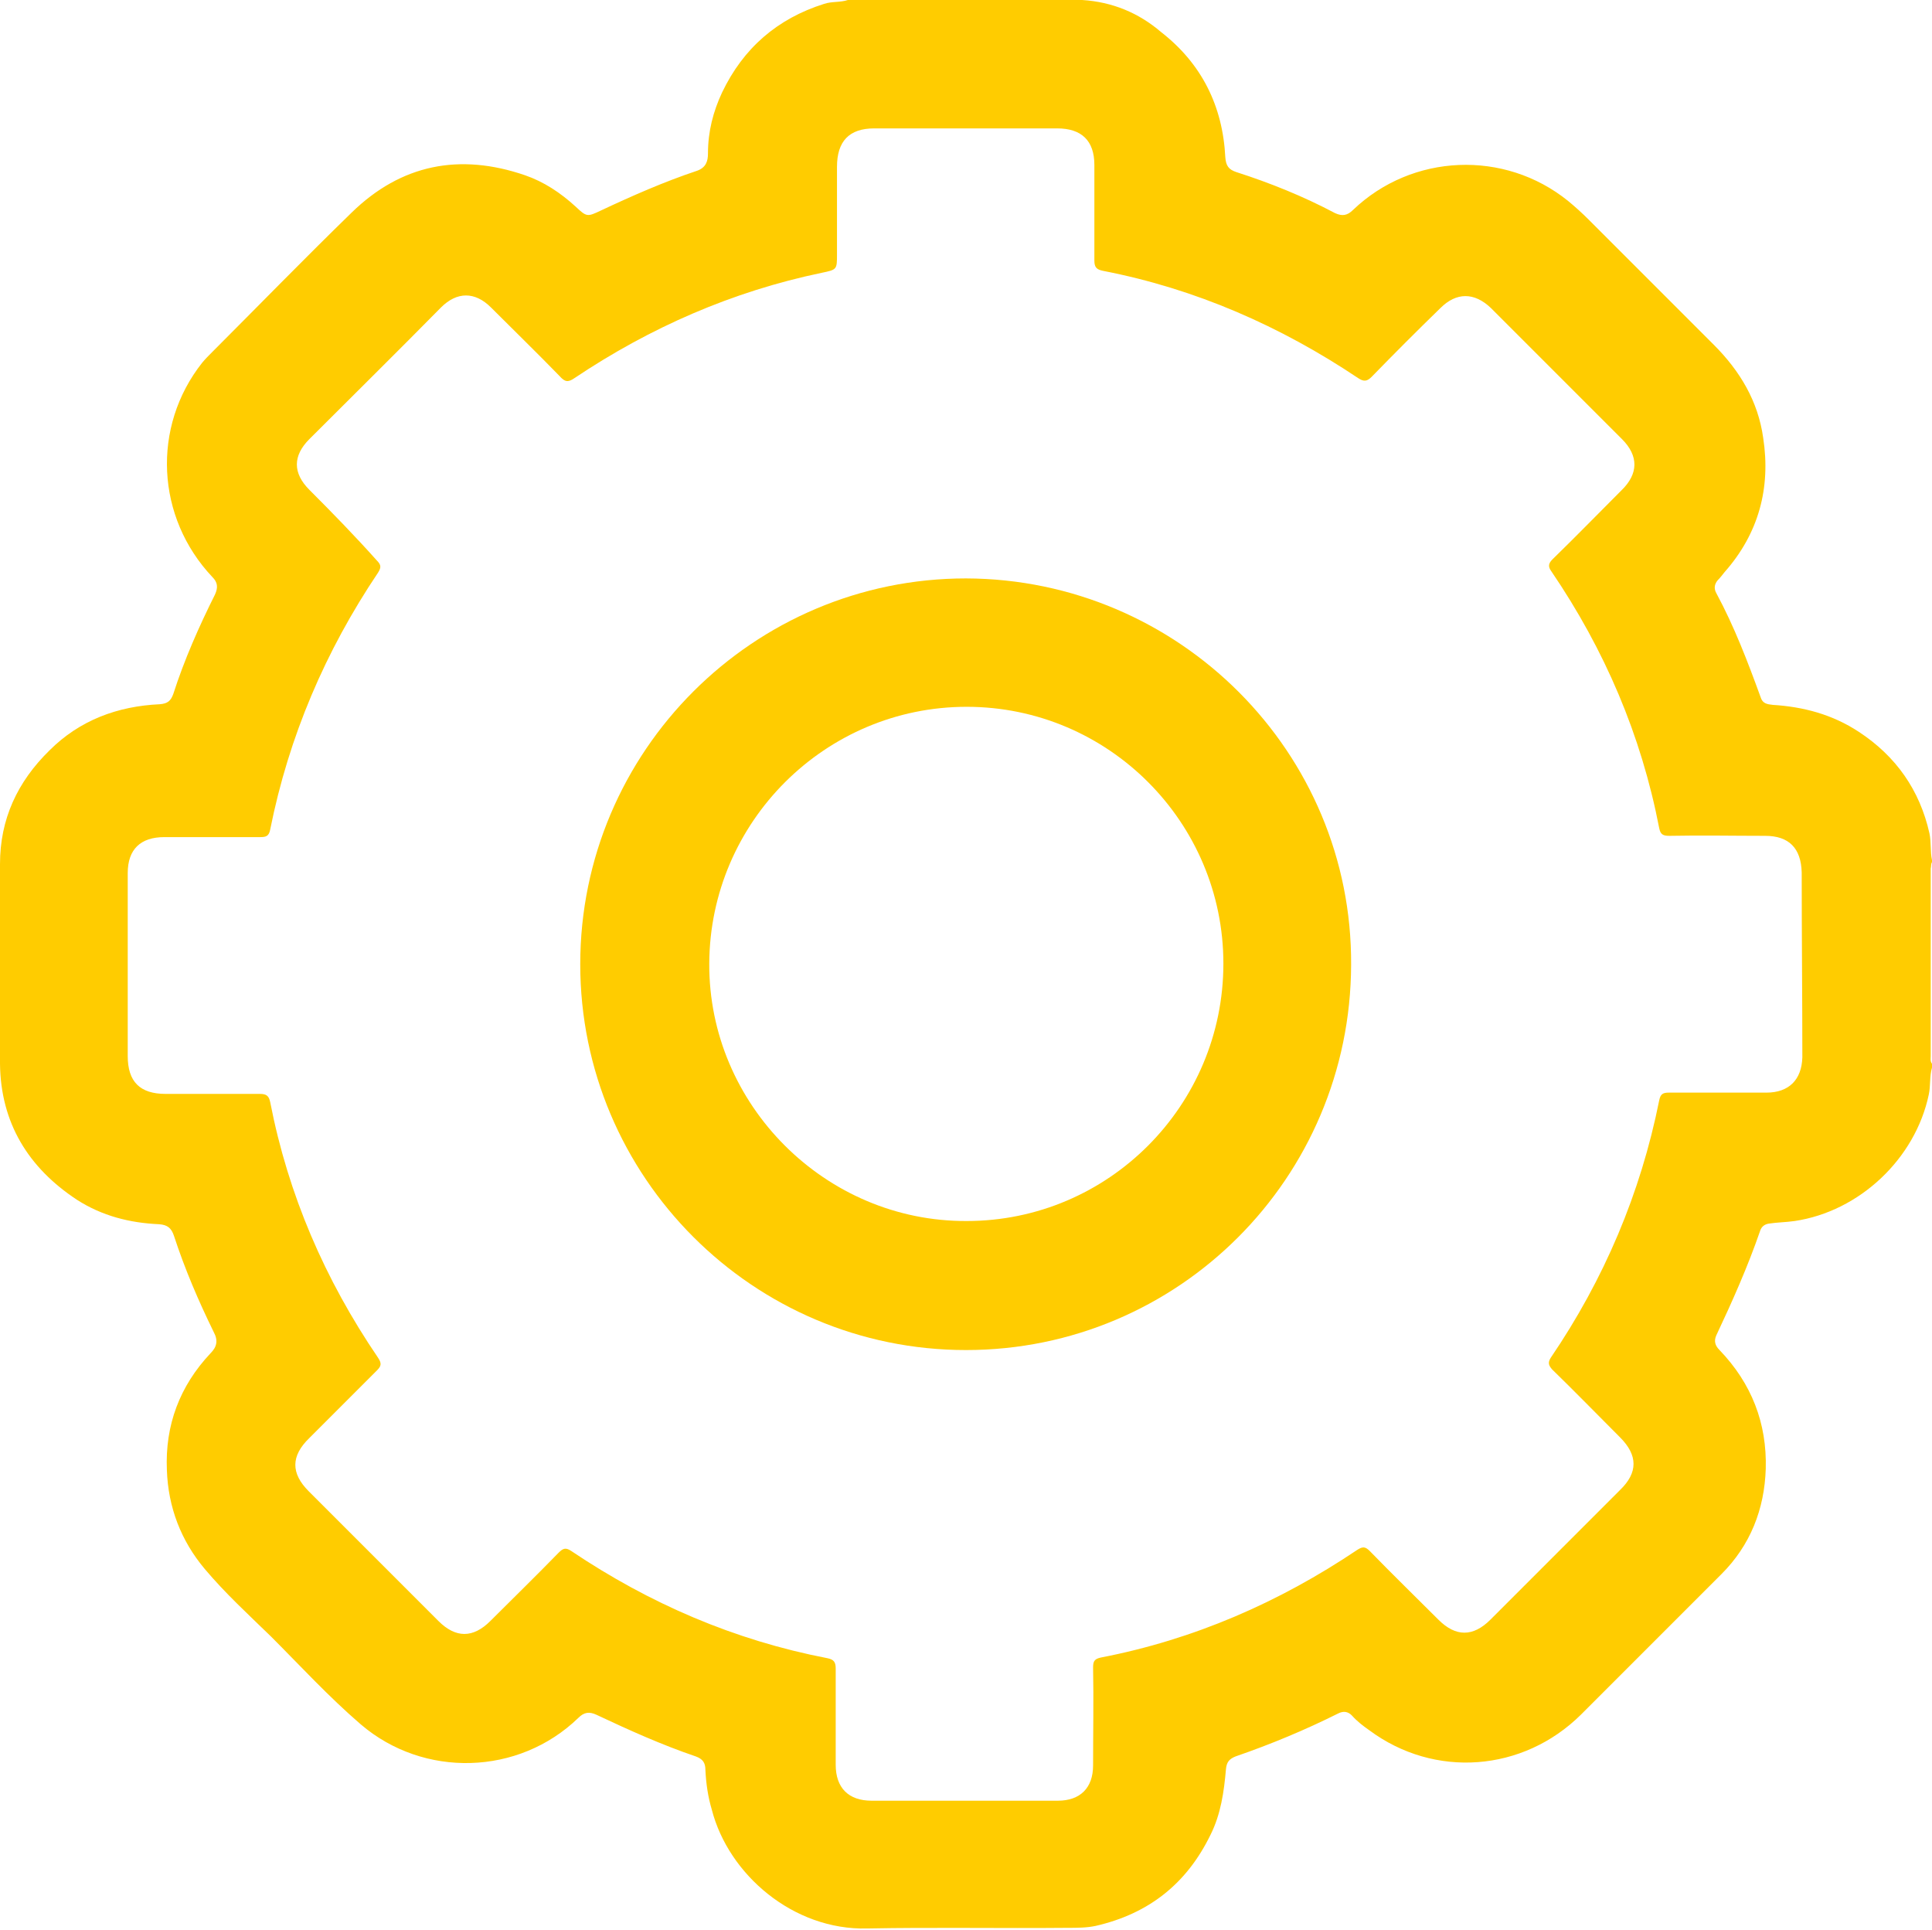
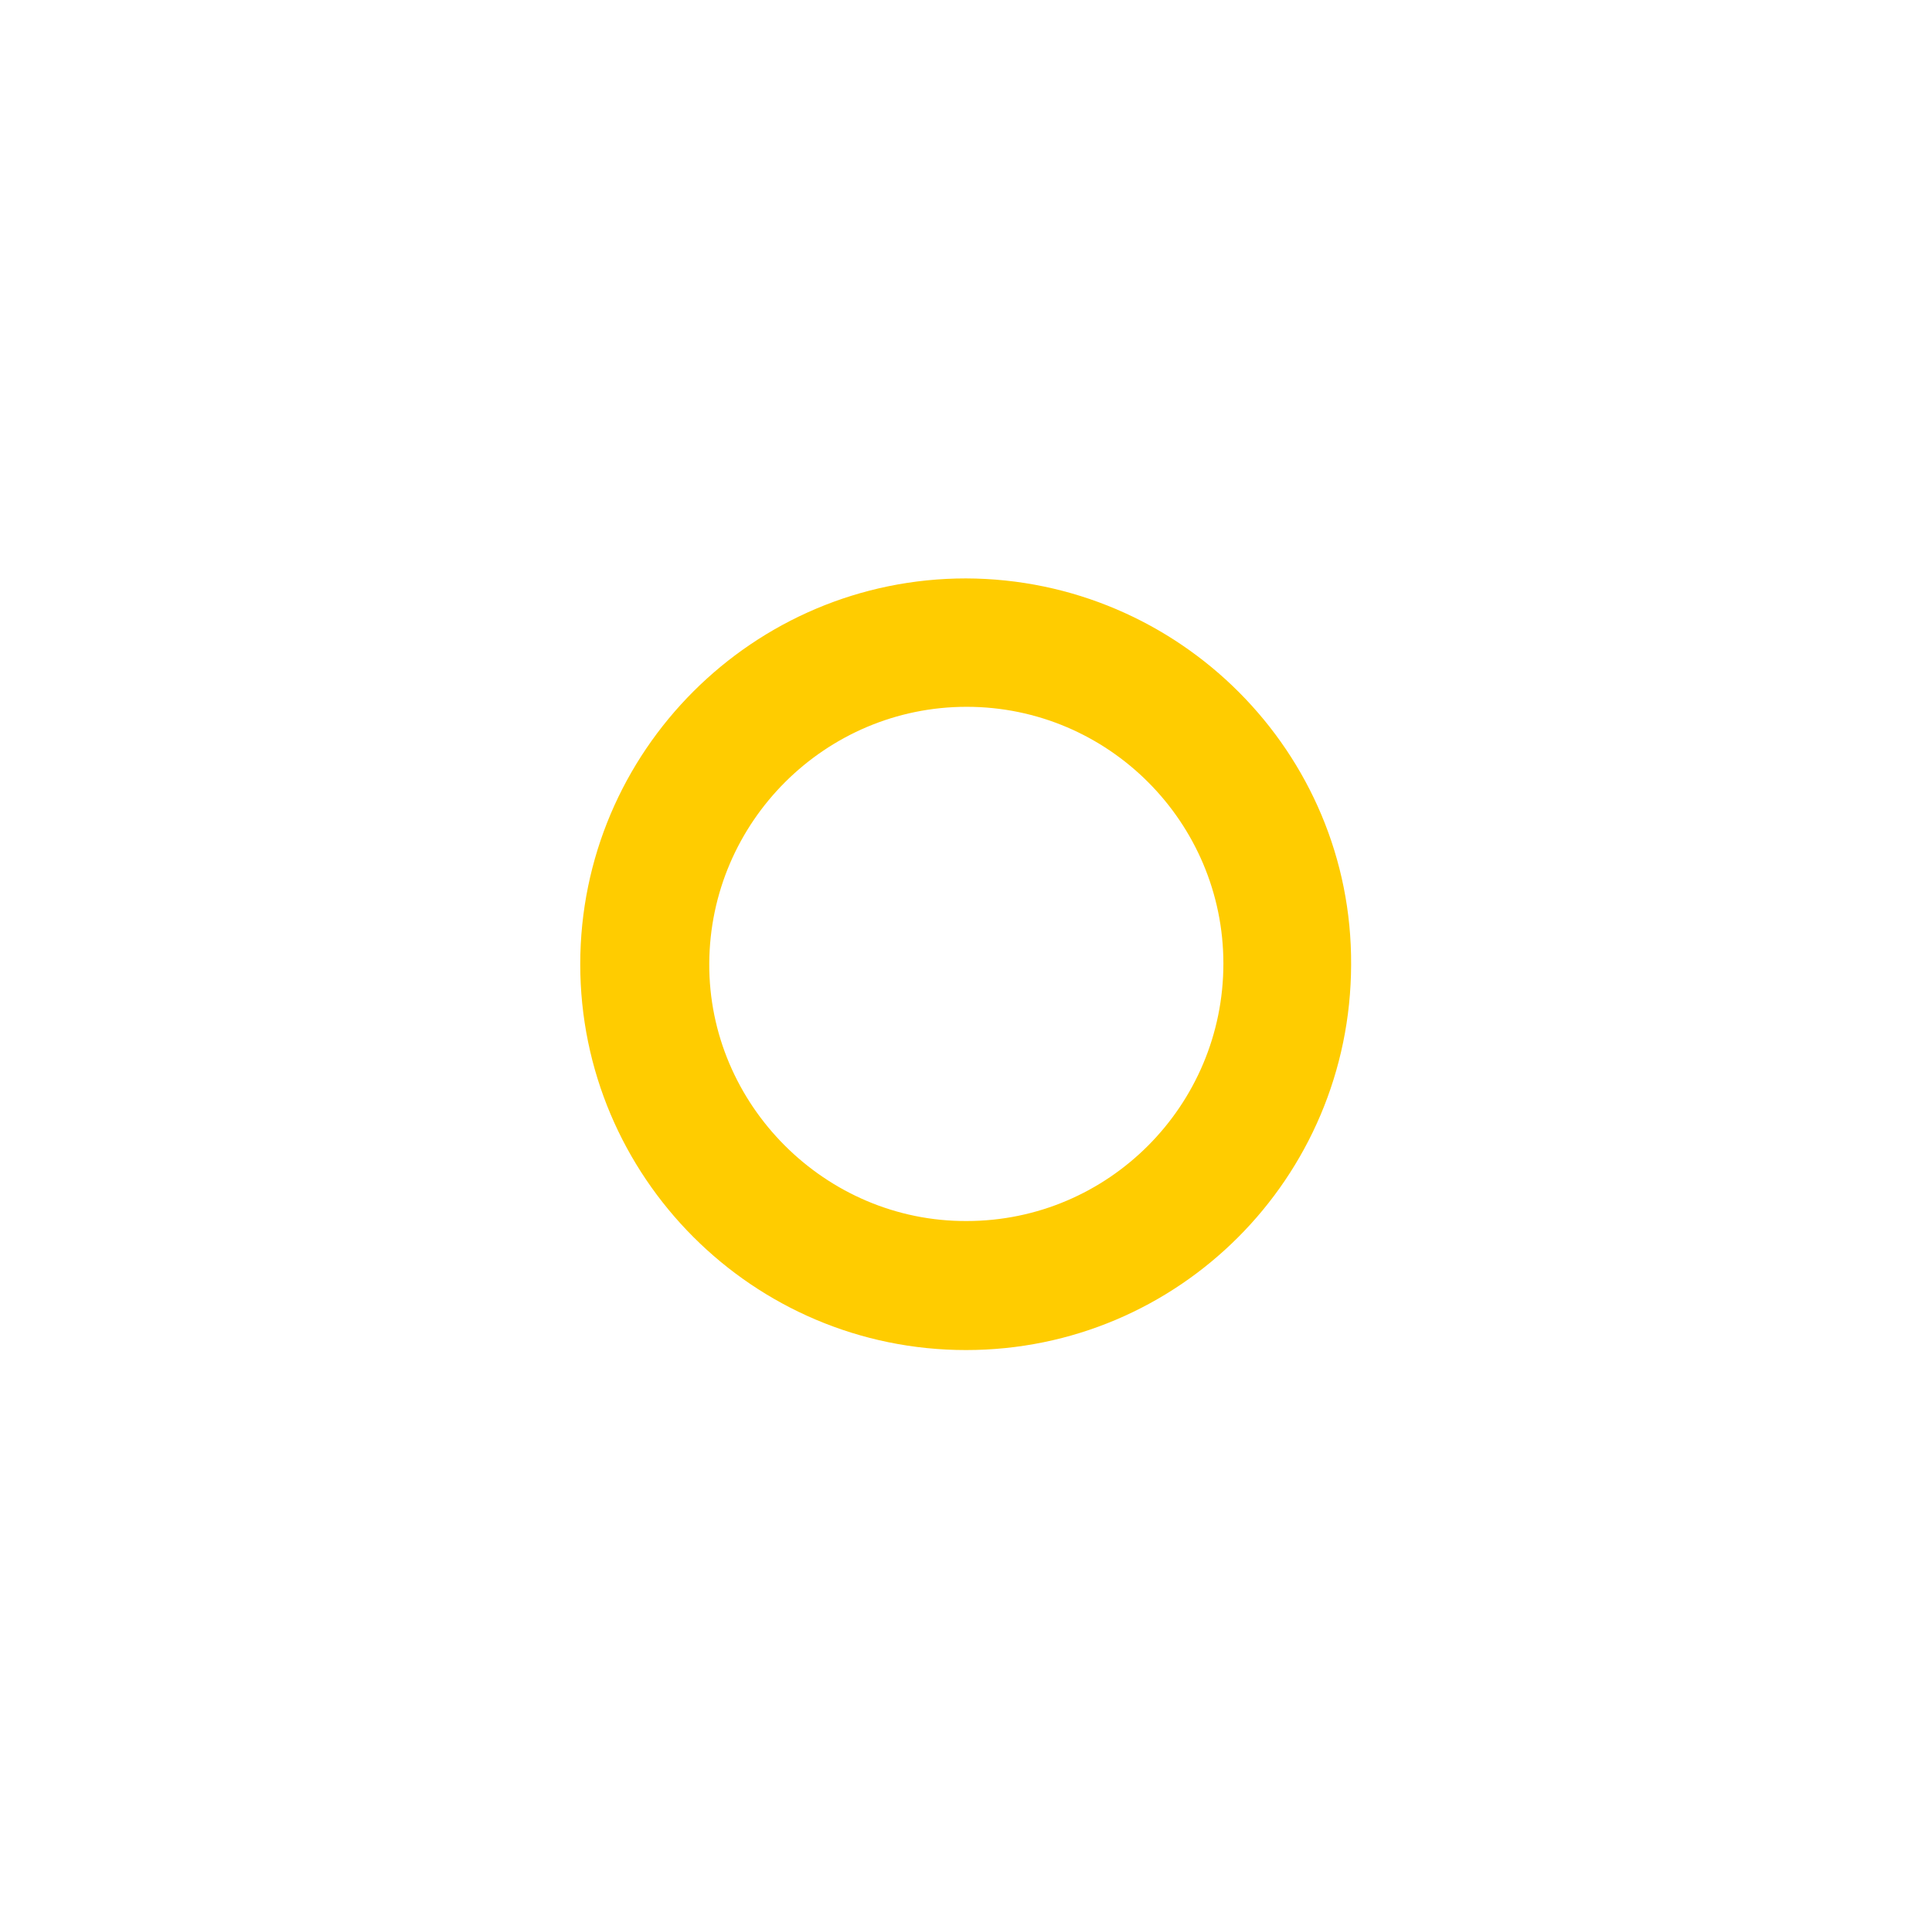
<svg xmlns="http://www.w3.org/2000/svg" version="1.1" id="Layer_1" x="0px" y="0px" viewBox="0 0 30.1 30.06" style="enable-background:new 0 0 30.1 30.06;" xml:space="preserve">
  <style type="text/css">
	.st0{opacity:0.91;fill:url(#SVGID_1_);}
	.st1{opacity:0.37;fill:url(#SVGID_00000178205996122761185320000011821147643538694025_);}
	.st2{fill:#FFFFFF;stroke:#000000;stroke-width:0.238;stroke-miterlimit:10;}
	.st3{fill:#FFCC00;}
	.st4{fill:#343434;}
	.st5{fill:#E9E9E9;}
	.st6{fill:#FAF5F0;}
	.st7{fill:#FFFFFF;stroke:#000000;stroke-width:0.25;stroke-miterlimit:10;}
	.st8{opacity:0.91;fill:#FFCC00;}
	.st9{clip-path:url(#SVGID_00000159436226048555338130000014222775345380723646_);fill:#FFCC00;}
	.st10{clip-path:url(#SVGID_00000106132690985827328660000013901505330823143836_);fill:#E9E9E9;}
	.st11{clip-path:url(#SVGID_00000001630079109875449380000016121302550283392180_);fill:#E9E9E9;}
	.st12{fill:#EFEFEF;}
	.st13{fill:#727272;}
	.st14{clip-path:url(#SVGID_00000057127219053412316750000015536530792025541507_);fill:#1D1D1B;}
	.st15{clip-path:url(#SVGID_00000096757771779904613960000000815035896137518014_);fill:#1D1D1B;}
	.st16{fill:#FFFFFF;}
	.st17{clip-path:url(#SVGID_00000080910766360955160210000001392835372092362880_);}
	.st18{fill:#EFE9E3;}
	.st19{fill:none;stroke:#FFFFFF;stroke-width:4.795;stroke-miterlimit:10;}
	.st20{clip-path:url(#SVGID_00000071551512594710444910000006804973439162250927_);fill:#1D1D1B;}
	.st21{clip-path:url(#SVGID_00000005231844483911256990000009000559863700790151_);fill:#1D1D1B;}
	.st22{fill:url(#SVGID_00000027598029167230142330000017884237205993841288_);}
	.st23{fill:url(#SVGID_00000145038191777536461640000012095944804898767280_);}
	.st24{opacity:0.63;fill:url(#XMLID_00000059272581556809470840000004189737214708001976_);}
	.st25{fill:#020101;}
	.st26{fill-rule:evenodd;clip-rule:evenodd;fill:#FAF5F0;}
	.st27{opacity:0.8;fill:#FFFFFF;}
	.st28{fill:none;}
	.st29{fill:url(#SVGID_00000171689590738512081560000009571388154434335167_);}
	.st30{clip-path:url(#SVGID_00000052782914346614888400000008649749768574048652_);}
	.st31{clip-path:url(#SVGID_00000156548292387304082820000011643622119957533617_);}
	.st32{opacity:0.91;fill:none;stroke:#FFCC00;stroke-width:0.789;stroke-miterlimit:10;}
	.st33{opacity:0.91;fill:#FFCC00;stroke:#FFCC00;stroke-width:0.789;stroke-miterlimit:10;}
	.st34{opacity:0.55;}
	.st35{fill:#FFFFFF;stroke:#000000;stroke-width:0.192;stroke-miterlimit:10;}
	.st36{fill:url(#SVGID_00000059290568324520710810000006617008788779602871_);}
	.st37{filter:url(#Adobe_OpacityMaskFilter);}
	
		.st38{clip-path:url(#SVGID_00000070117754591472292550000010292976570277285256_);fill:url(#SVGID_00000120519050410543440930000008397963068074698924_);}
	
		.st39{clip-path:url(#SVGID_00000070117754591472292550000010292976570277285256_);mask:url(#SVGID_00000036230768153372226620000015685109995920697010_);fill:url(#SVGID_00000164474670359846713440000010560494562030978976_);}
	.st40{filter:url(#Adobe_OpacityMaskFilter_00000178904301626082357220000003133061161758652321_);}
	
		.st41{clip-path:url(#SVGID_00000093162128443927866700000014975269590093938307_);fill:url(#SVGID_00000142868104932233398400000003716005024032436385_);}
	
		.st42{clip-path:url(#SVGID_00000093162128443927866700000014975269590093938307_);mask:url(#SVGID_00000091694921344940853070000018372699804153725569_);fill:url(#SVGID_00000001661544943153721610000016630116325525764761_);}
	.st43{filter:url(#Adobe_OpacityMaskFilter_00000010298487311315387990000003481126792296132781_);}
	
		.st44{clip-path:url(#SVGID_00000039844923005845305330000000688119501366667141_);fill:url(#SVGID_00000090263489675774573610000009258859146438758557_);}
	
		.st45{clip-path:url(#SVGID_00000039844923005845305330000000688119501366667141_);mask:url(#SVGID_00000041977576330582260470000010867269962707378081_);fill:url(#SVGID_00000082369083688820682370000002763998240470531763_);}
	.st46{filter:url(#Adobe_OpacityMaskFilter_00000045580847569176210020000009336170958852795823_);}
	
		.st47{clip-path:url(#SVGID_00000034087052257739958440000003911511477475583401_);fill:url(#SVGID_00000167394478576989048630000017912597354293214143_);}
	
		.st48{clip-path:url(#SVGID_00000034087052257739958440000003911511477475583401_);mask:url(#SVGID_00000109739064851150757760000010074736854917910412_);fill:url(#SVGID_00000104706313920997429180000009584037165444772740_);}
	.st49{filter:url(#Adobe_OpacityMaskFilter_00000054254023443119003820000014344199675016896143_);}
	
		.st50{clip-path:url(#SVGID_00000080179523456850978590000011457921425285525911_);fill:url(#SVGID_00000160900408348559528380000006716407007365797046_);}
	
		.st51{clip-path:url(#SVGID_00000080179523456850978590000011457921425285525911_);mask:url(#SVGID_00000039133982244560348990000013074181854529666998_);fill:url(#SVGID_00000160891369047439460890000003067551470543021233_);}
	.st52{filter:url(#Adobe_OpacityMaskFilter_00000107582298526319590130000001945056015716092834_);}
	
		.st53{clip-path:url(#SVGID_00000073708388215400175570000000147798909538402442_);fill:url(#SVGID_00000045584574950973215340000011494834999568070040_);}
	
		.st54{clip-path:url(#SVGID_00000073708388215400175570000000147798909538402442_);mask:url(#SVGID_00000134936800422663999450000011804347069887820464_);fill:url(#SVGID_00000146494724629716803310000013681143246053926049_);}
	.st55{filter:url(#Adobe_OpacityMaskFilter_00000179632725339908480420000017042884433152512160_);}
	
		.st56{clip-path:url(#SVGID_00000166667417424607985050000014848247271801841542_);fill:url(#SVGID_00000086675231468082100010000005440631114797948858_);}
	
		.st57{clip-path:url(#SVGID_00000166667417424607985050000014848247271801841542_);mask:url(#SVGID_00000123425059602546044350000007000173856573519744_);fill:url(#SVGID_00000068669027509224070530000013662084264683812006_);}
	.st58{filter:url(#Adobe_OpacityMaskFilter_00000178167617574006303990000010652032890512315283_);}
	
		.st59{clip-path:url(#SVGID_00000043446543590331995790000013711772559882262710_);fill:url(#SVGID_00000168800367239115885020000016084164349620000672_);}
	
		.st60{clip-path:url(#SVGID_00000043446543590331995790000013711772559882262710_);mask:url(#SVGID_00000113344455910566392610000006926322491439948945_);fill:url(#SVGID_00000026854296997266345490000013384111906328705939_);}
	.st61{filter:url(#Adobe_OpacityMaskFilter_00000140704152580070684400000018093613531964819087_);}
	
		.st62{clip-path:url(#SVGID_00000001644744519199690320000010176106304503052929_);fill:url(#SVGID_00000011743135470184508020000004416152674904700602_);}
	
		.st63{clip-path:url(#SVGID_00000001644744519199690320000010176106304503052929_);mask:url(#SVGID_00000026879778823393340890000008307372636890983050_);fill:url(#SVGID_00000129903075815663071690000010880737532961395119_);}
	.st64{filter:url(#Adobe_OpacityMaskFilter_00000165202976430251524300000008444811440691963067_);}
	
		.st65{clip-path:url(#SVGID_00000125565824949553447780000016203954920072845471_);fill:url(#SVGID_00000145023996353154783010000005443877666757910145_);}
	
		.st66{clip-path:url(#SVGID_00000125565824949553447780000016203954920072845471_);mask:url(#SVGID_00000132770692555939796780000015183417902556437396_);fill:url(#SVGID_00000131327199988006987160000000572340117952605829_);}
	.st67{filter:url(#Adobe_OpacityMaskFilter_00000057841238020731537850000017484276979120134533_);}
	
		.st68{clip-path:url(#SVGID_00000153666829321120379780000017891149019461532853_);fill:url(#SVGID_00000034057731847144601550000008832111633103677112_);}
	
		.st69{clip-path:url(#SVGID_00000153666829321120379780000017891149019461532853_);mask:url(#SVGID_00000076603341535938379240000008488996251560104606_);fill:url(#SVGID_00000127744235306934068290000004472952849146060690_);}
	.st70{filter:url(#Adobe_OpacityMaskFilter_00000102517751505064647970000012465673103665456257_);}
	
		.st71{clip-path:url(#SVGID_00000053540585016145877230000009902860940070134948_);fill:url(#SVGID_00000107553332628349571490000011100015732649157547_);}
	
		.st72{clip-path:url(#SVGID_00000053540585016145877230000009902860940070134948_);mask:url(#SVGID_00000082342393918164461690000007662219275945410469_);fill:url(#SVGID_00000082350205844678686430000008094174629081331331_);}
	.st73{filter:url(#Adobe_OpacityMaskFilter_00000160154069122016459740000000357983110703391422_);}
	
		.st74{clip-path:url(#SVGID_00000172402437467309106340000012418711842301630638_);fill:url(#SVGID_00000103969031265200448150000003548829277711328936_);}
	
		.st75{clip-path:url(#SVGID_00000172402437467309106340000012418711842301630638_);mask:url(#SVGID_00000110442435171391847530000009346428212584381060_);fill:url(#SVGID_00000173839001642839929230000001581890594486099622_);}
	.st76{clip-path:url(#SVGID_00000072963512421015230910000014393498409590082207_);fill:#343434;}
	.st77{clip-path:url(#SVGID_00000176724926123097624760000000223901255187872928_);}
	
		.st78{clip-path:url(#SVGID_00000003813260864411148960000004130143993547680398_);fill:url(#SVGID_00000071525506505484739610000003740629238125727421_);}
	.st79{clip-path:url(#SVGID_00000064333287416100435060000004881311896899160453_);}
	.st80{filter:url(#Adobe_OpacityMaskFilter_00000000202645322974077820000011231341443752125117_);}
	
		.st81{clip-path:url(#SVGID_00000131362699796711933700000005698766566579698621_);fill:url(#SVGID_00000149368774136759797450000010578083509122549155_);}
	
		.st82{clip-path:url(#SVGID_00000131362699796711933700000005698766566579698621_);mask:url(#SVGID_00000141449021029878281880000009108311933881367177_);fill:url(#SVGID_00000008145922477796649690000009320220359875269797_);}
	.st83{clip-path:url(#SVGID_00000040565760510141383540000017461086575090435738_);}
	.st84{filter:url(#Adobe_OpacityMaskFilter_00000178168179799630097990000006927615442626916272_);}
	
		.st85{clip-path:url(#SVGID_00000145766731457505064760000012194468256688396199_);fill:url(#SVGID_00000039121701862060521290000006728206666263739265_);}
	
		.st86{clip-path:url(#SVGID_00000145766731457505064760000012194468256688396199_);mask:url(#SVGID_00000021806090254393016200000012190632252059356591_);fill:url(#SVGID_00000129914727612540441330000008100195505653856898_);}
	.st87{clip-path:url(#SVGID_00000017495325143484134540000009704133320573802643_);}
	.st88{filter:url(#Adobe_OpacityMaskFilter_00000163761974411416527020000016369822528131499454_);}
	
		.st89{clip-path:url(#SVGID_00000075872429580553815690000016453671001311953566_);fill:url(#SVGID_00000042694769595578794420000006408741861505521300_);}
	
		.st90{clip-path:url(#SVGID_00000075872429580553815690000016453671001311953566_);mask:url(#SVGID_00000008124725634577711480000000512430537228739744_);fill:url(#SVGID_00000147220175429872484340000006636920552302804902_);}
	.st91{clip-path:url(#SVGID_00000145777748167381758900000014926187013352758145_);}
	.st92{filter:url(#Adobe_OpacityMaskFilter_00000052099976522143812770000015482645344146567298_);}
	
		.st93{clip-path:url(#SVGID_00000065062260246465535310000018088443766929263781_);fill:url(#SVGID_00000057110969953148323980000015798699528156523396_);}
	
		.st94{clip-path:url(#SVGID_00000065062260246465535310000018088443766929263781_);mask:url(#SVGID_00000100361456362566534300000002727712012208087228_);fill:url(#SVGID_00000039837173456151837110000000431968221812630940_);}
	.st95{clip-path:url(#SVGID_00000096738804422821656870000012548637491900388268_);}
	.st96{filter:url(#Adobe_OpacityMaskFilter_00000101083421959129376580000010218840222119899783_);}
	
		.st97{clip-path:url(#SVGID_00000153705041943100478770000014653269579303931280_);fill:url(#SVGID_00000138546884560162685350000009353837571233971096_);}
	
		.st98{clip-path:url(#SVGID_00000153705041943100478770000014653269579303931280_);mask:url(#SVGID_00000127758911722336496630000010930511738460522631_);fill:url(#SVGID_00000016756213318608447820000007236880482966817421_);}
	.st99{clip-path:url(#SVGID_00000016761526094413667370000000199907839161697465_);}
	.st100{filter:url(#Adobe_OpacityMaskFilter_00000124130024943171501380000012839127960529600896_);}
	
		.st101{clip-path:url(#SVGID_00000013176233491355892490000012831236640310239131_);fill:url(#SVGID_00000012465506430598433190000017571256499645089209_);}
	
		.st102{clip-path:url(#SVGID_00000013176233491355892490000012831236640310239131_);mask:url(#SVGID_00000082365494708866974840000013212858949603130014_);fill:url(#SVGID_00000047048124547425901660000015270652872705294744_);}
	.st103{filter:url(#Adobe_OpacityMaskFilter_00000106125352117098511300000009837203312025523109_);}
	
		.st104{clip-path:url(#SVGID_00000026159663077390628130000000502365614179587456_);fill:url(#SVGID_00000006706983382302612440000016354336403548368264_);}
	
		.st105{clip-path:url(#SVGID_00000026159663077390628130000000502365614179587456_);mask:url(#SVGID_00000157276543709152552030000002408639810211223194_);fill:url(#SVGID_00000112630690491417048820000008159255585708737968_);}
	.st106{filter:url(#Adobe_OpacityMaskFilter_00000069356149952303422770000006326537721388456070_);}
	
		.st107{clip-path:url(#SVGID_00000169524373197778798060000003138479750009952649_);fill:url(#SVGID_00000177449015864973627670000014846225740777510307_);}
	
		.st108{clip-path:url(#SVGID_00000169524373197778798060000003138479750009952649_);mask:url(#SVGID_00000105402386012564571940000013382292930844815788_);fill:url(#SVGID_00000019664485304394711040000003904858393611649721_);}
	.st109{filter:url(#Adobe_OpacityMaskFilter_00000141429491471414363580000015789509316201121958_);}
	
		.st110{clip-path:url(#SVGID_00000132794242373184438320000003634710863566729880_);fill:url(#SVGID_00000053533583547000369060000004107912182765399433_);}
	
		.st111{clip-path:url(#SVGID_00000132794242373184438320000003634710863566729880_);mask:url(#SVGID_00000014625220067180774480000012056771099585853832_);fill:url(#SVGID_00000033356955105066927620000018224996849866358956_);}
	.st112{filter:url(#Adobe_OpacityMaskFilter_00000029044197654187806740000014294945340020113077_);}
	
		.st113{clip-path:url(#SVGID_00000168796749028786307400000007783653473775803777_);fill:url(#SVGID_00000013904735398045342690000010972598731814236329_);}
	
		.st114{clip-path:url(#SVGID_00000168796749028786307400000007783653473775803777_);mask:url(#SVGID_00000096781017018217840080000012600886073103625899_);fill:url(#SVGID_00000163763277702135243190000007986564935788660668_);}
	.st115{filter:url(#Adobe_OpacityMaskFilter_00000170239951283722812130000010541304044349441715_);}
	
		.st116{clip-path:url(#SVGID_00000057847516493269109890000011209628429358259869_);fill:url(#SVGID_00000110434741823336596690000008301946375333526161_);}
	
		.st117{clip-path:url(#SVGID_00000057847516493269109890000011209628429358259869_);mask:url(#SVGID_00000078762218352493611200000011127390804526817201_);fill:url(#SVGID_00000007388496191629193070000012531239534671143593_);}
	.st118{filter:url(#Adobe_OpacityMaskFilter_00000120549352494615116350000016341125424679304378_);}
	
		.st119{clip-path:url(#SVGID_00000120546521620051605300000017765769943491027083_);fill:url(#SVGID_00000124140561794921981080000001995843106330355090_);}
	
		.st120{clip-path:url(#SVGID_00000120546521620051605300000017765769943491027083_);mask:url(#SVGID_00000165948958423704973690000014112216722866816188_);fill:url(#SVGID_00000157996039022537317230000000139649809103538052_);}
	.st121{filter:url(#Adobe_OpacityMaskFilter_00000178926673755844991620000007958185177968234936_);}
	
		.st122{clip-path:url(#SVGID_00000131361995657747189840000014292210666400163241_);fill:url(#SVGID_00000044170965402889690690000003078098203689453979_);}
	
		.st123{clip-path:url(#SVGID_00000131361995657747189840000014292210666400163241_);mask:url(#SVGID_00000159459802420352108510000013187138478455846077_);fill:url(#SVGID_00000126309417605374963300000011395164328201947056_);}
	.st124{clip-path:url(#SVGID_00000079454185087463251310000009491524820488614808_);}
	.st125{filter:url(#Adobe_OpacityMaskFilter_00000024702792509084987360000007311354213737863100_);}
	
		.st126{clip-path:url(#SVGID_00000081624505781565265530000012710205800158696849_);fill:url(#SVGID_00000000215640598583725250000015636315651877026984_);}
	
		.st127{clip-path:url(#SVGID_00000081624505781565265530000012710205800158696849_);mask:url(#SVGID_00000108989548845004592250000008087210384104032128_);fill:url(#SVGID_00000062158978408577171520000005199000077941603476_);}
	.st128{clip-path:url(#SVGID_00000108276931408677624060000016385663540673130428_);}
	.st129{filter:url(#Adobe_OpacityMaskFilter_00000122696251806638900860000007794812683704537271_);}
	
		.st130{clip-path:url(#SVGID_00000001631466155261280390000017012003131443137458_);fill:url(#SVGID_00000178172270232987386700000003534619606772161941_);}
	
		.st131{clip-path:url(#SVGID_00000001631466155261280390000017012003131443137458_);mask:url(#SVGID_00000063615281809328170420000016367717749883693243_);fill:url(#SVGID_00000079453276091408352560000002375770462550615729_);}
	.st132{clip-path:url(#SVGID_00000173145995029873729500000012357853574280421035_);}
	.st133{filter:url(#Adobe_OpacityMaskFilter_00000152255545748560880300000005240255342606705806_);}
	
		.st134{clip-path:url(#SVGID_00000056390967380122523400000000749764617989305991_);fill:url(#SVGID_00000030459250128966567680000001565182090304594874_);}
	
		.st135{clip-path:url(#SVGID_00000056390967380122523400000000749764617989305991_);mask:url(#SVGID_00000141442266560557516650000004844746360064890506_);fill:url(#SVGID_00000083086158950840985680000014149733905707866791_);}
	.st136{clip-path:url(#SVGID_00000049189592603314841880000015658315545400327596_);}
	
		.st137{clip-path:url(#SVGID_00000178198542789107964430000010491454142982262151_);fill:url(#SVGID_00000106862080009626629620000007614770459250835130_);}
	.st138{clip-path:url(#SVGID_00000051382766100579220280000009641142285989599374_);}
	
		.st139{clip-path:url(#SVGID_00000168112211363000122960000004908476873387810743_);fill:url(#SVGID_00000114035059792780959290000016950950825257072572_);}
	.st140{clip-path:url(#SVGID_00000137839963536637182950000016213720892341741457_);}
	
		.st141{clip-path:url(#SVGID_00000049904239316286942210000002351989615656398756_);fill:url(#SVGID_00000073715912466898832750000013454857796293493175_);}
	.st142{clip-path:url(#SVGID_00000138560236685533851460000006204583281027843228_);fill:#343434;}
	.st143{fill:url(#SVGID_00000182486503901291057050000010865255641793047214_);}
	.st144{fill:#F5F1EC;}
	.st145{fill:url(#SVGID_00000132056490272292207740000008962215828755718057_);}
	.st146{fill:#FEFEFE;}
	.st147{fill:#FDFDFD;}
	.st148{fill:url(#SVGID_00000088121930341234464290000013373602097531422628_);}
	.st149{opacity:0.76;}
	.st150{opacity:0.63;fill:url(#XMLID_00000039091257879787024480000011983644247317891747_);}
	.st151{fill:url(#SVGID_00000064316318629917294090000007047278945656565401_);}
	.st152{clip-path:url(#SVGID_00000069362854945831996640000008085559194947052976_);fill:#1D1D1B;}
	.st153{clip-path:url(#SVGID_00000047751554226957046150000008748021248188297123_);fill:#1D1D1B;}
	.st154{fill:#F1ECE7;}
	.st155{clip-path:url(#SVGID_00000120533575843586953080000015033681501690499728_);fill:#E9E9E9;}
	.st156{fill:#F2EEE8;stroke:#BCBCBC;stroke-width:0.5;stroke-miterlimit:10;}
	.st157{fill:none;stroke:#FFCC00;stroke-width:0.924;stroke-miterlimit:10;}
	.st158{fill:url(#SVGID_00000116211535248212975960000014410080941688463505_);}
	.st159{fill:none;stroke:#DCDCDC;stroke-width:0.5;stroke-miterlimit:10;}
	.st160{opacity:0.91;fill:url(#SVGID_00000075141876579332647890000004464205202905493410_);}
	.st161{opacity:0.63;fill:url(#XMLID_00000096047421315479654280000003427226989597624199_);}
	.st162{fill:#FFCC00;stroke:#FFCC00;stroke-width:0.5;stroke-miterlimit:10;}
	.st163{fill:#FFFFFF;stroke:#FFCC00;stroke-width:0.5;stroke-miterlimit:10;}
	.st164{opacity:0.25;fill:#FFCC00;}
	.st165{fill:#D5D7E2;}
	.st166{clip-path:url(#SVGID_00000108994946581271621510000006260167380370174635_);}
	.st167{fill:#464547;}
	.st168{fill:#7B7A7B;}
	.st169{fill:#595859;}
	.st170{fill:url(#SVGID_00000033364572164012530410000002302170097854688926_);}
	.st171{fill:url(#SVGID_00000080193830010566205570000007266894292316541837_);}
	.st172{fill:url(#SVGID_00000122708848528939828020000003604711787769900982_);}
	.st173{opacity:0.91;fill:none;stroke:#FFCC00;stroke-width:0.718;stroke-miterlimit:10;}
	.st174{opacity:0.63;fill:url(#XMLID_00000086691478427294124280000009966134601000687759_);}
	.st175{fill:url(#SVGID_00000176022023972928631420000012723530458169339545_);}
	.st176{opacity:0.63;fill:url(#XMLID_00000111159384814858301030000004445264563158094730_);}
	.st177{fill:#0082C9;}
	.st178{fill:#E3EDF7;}
	.st179{fill:#90BCE0;}
	.st180{fill:#8FBCE0;}
	.st181{fill:#EAF4F9;}
	.st182{fill:#FCFDFD;}
	.st183{fill:#FAFCFC;}
	.st184{fill:#FBFCFD;}
	.st185{fill:#FBFCFC;}
	.st186{fill:#FAFBFC;}
	.st187{fill:#F9FBFC;}
	.st188{fill:#F8FAFC;}
	.st189{fill:#F6F9FB;}
	.st190{fill:#E7F1F8;}
	.st191{fill:#EDF5F9;}
	.st192{fill:#D6E9F5;}
	.st193{fill:#F5F9FB;}
	.st194{fill:#F4F8FB;}
	.st195{fill:#F7FAFB;}
	.st196{fill:#F3F7FA;}
	.st197{fill:#E5F0F7;}
	.st198{fill:#128BCD;}
	.st199{fill:#E4EEF6;}
	.st200{fill:#EAF3F9;}
	.st201{fill:#57A2D6;}
	.st202{fill:#8ABFE2;}
	.st203{fill:#0284CA;}
	.st204{fill:#0384CA;}
	.st205{fill:#0183C9;}
	.st206{fill:#0585CA;}
	.st207{fill:#63AFDC;}
	.st208{fill:#0484CA;}
	.st209{fill:#0D88CC;}
	.st210{fill:#231F20;}
	.st211{fill:#93CD72;}
	.st212{fill:#6FBD44;}
	.st213{fill:#242122;}
	.st214{fill:#242021;}
	.st215{fill:#252122;}
	.st216{fill:#282425;}
	.st217{fill:#FCFCFC;}
	.st218{fill:#F1F1F1;}
	.st219{fill:#5F5F5F;}
	.st220{clip-path:url(#SVGID_00000044160103858772860250000001116848627810722212_);}
	.st221{clip-path:url(#SVGID_00000057844252248065961610000004857707925181008550_);fill:#1D1D1B;}
	.st222{clip-path:url(#SVGID_00000084490418233059969040000000199578796322290864_);fill:#1D1D1B;}
	.st223{opacity:0.91;fill:url(#SVGID_00000083775918845182197690000009723644351771706270_);}
	.st224{opacity:0.63;fill:url(#XMLID_00000038398077973772234770000004037883368120286089_);}
	.st225{fill:url(#SVGID_00000000935298984713390640000008981257454461549962_);}
	.st226{fill:url(#SVGID_00000027599702222056999920000010150453144713834648_);}
	.st227{opacity:0.63;fill:url(#XMLID_00000181795192680761532260000004789642446446463675_);}
	.st228{clip-path:url(#SVGID_00000023265511503830936570000003151006824155284609_);}
	.st229{clip-path:url(#SVGID_00000163779299640771259270000017730559340875257238_);}
	.st230{clip-path:url(#SVGID_00000086649961842787746290000003179593624948371112_);}
	.st231{filter:url(#Adobe_OpacityMaskFilter_00000165950858554252052110000009344752897177668253_);}
	
		.st232{clip-path:url(#SVGID_00000174568407199305170950000008609658694563629201_);fill:url(#SVGID_00000126305281545962984730000008237673667398529681_);}
	
		.st233{clip-path:url(#SVGID_00000174568407199305170950000008609658694563629201_);mask:url(#SVGID_00000019649552188286292820000001600065239974404228_);fill:url(#SVGID_00000054249956693335709540000015868751359449091735_);}
	.st234{filter:url(#Adobe_OpacityMaskFilter_00000183221284700969262040000016068164116676701103_);}
	
		.st235{clip-path:url(#SVGID_00000030472924757000072770000003384769036640273333_);fill:url(#SVGID_00000092439031764321136930000017340488145547822256_);}
	
		.st236{clip-path:url(#SVGID_00000030472924757000072770000003384769036640273333_);mask:url(#SVGID_00000052791483237252784780000000847772705661016494_);fill:url(#SVGID_00000015343874069037252990000013901756064425510530_);}
	.st237{filter:url(#Adobe_OpacityMaskFilter_00000074403894129301241820000013450669696039428247_);}
	
		.st238{clip-path:url(#SVGID_00000011012833798034039710000004439957376586262172_);fill:url(#SVGID_00000183210086560898561180000012803758730351246987_);}
	
		.st239{clip-path:url(#SVGID_00000011012833798034039710000004439957376586262172_);mask:url(#SVGID_00000022552164857473340930000015154723698787881345_);fill:url(#SVGID_00000105411932830938038720000002969182604403214994_);}
	.st240{filter:url(#Adobe_OpacityMaskFilter_00000134217515555056242680000018366726337325412506_);}
	
		.st241{clip-path:url(#SVGID_00000120546918975732730710000010929581732722833536_);fill:url(#SVGID_00000126294265321170305890000016081522840387181487_);}
	
		.st242{clip-path:url(#SVGID_00000120546918975732730710000010929581732722833536_);mask:url(#SVGID_00000183246180418080408610000013410683471162429629_);fill:url(#SVGID_00000008113905852005164470000004801309588728498623_);}
	.st243{filter:url(#Adobe_OpacityMaskFilter_00000097485848287465611550000006669291096958196149_);}
	
		.st244{clip-path:url(#SVGID_00000161604500779286031440000004500162425823889802_);fill:url(#SVGID_00000109727847139556528780000004815182976177509510_);}
	
		.st245{clip-path:url(#SVGID_00000161604500779286031440000004500162425823889802_);mask:url(#SVGID_00000066489166462666370580000011770853214927922063_);fill:url(#SVGID_00000165948785043487128020000017622939481691128487_);}
	.st246{filter:url(#Adobe_OpacityMaskFilter_00000109715959457052147710000011096370880977387927_);}
	
		.st247{clip-path:url(#SVGID_00000163044131530366480310000009197726835734731157_);fill:url(#SVGID_00000146466505154700696880000012335990810747846274_);}
	
		.st248{clip-path:url(#SVGID_00000163044131530366480310000009197726835734731157_);mask:url(#SVGID_00000003096231131060317310000017807036831424050353_);fill:url(#SVGID_00000016775312111214417350000001207055482438195088_);}
	.st249{filter:url(#Adobe_OpacityMaskFilter_00000081648199206054210700000012994961291982466447_);}
	
		.st250{clip-path:url(#SVGID_00000114773903716678853530000007254027380109846690_);fill:url(#SVGID_00000072254660582404381430000000219211852413853853_);}
	
		.st251{clip-path:url(#SVGID_00000114773903716678853530000007254027380109846690_);mask:url(#SVGID_00000027576097056631613880000006291462779347189379_);fill:url(#SVGID_00000086654993779260188000000014725459298004439452_);}
	.st252{filter:url(#Adobe_OpacityMaskFilter_00000117645204306870110690000011624396081290041000_);}
	
		.st253{clip-path:url(#SVGID_00000084530314923655084620000007675148292853623711_);fill:url(#SVGID_00000018951560699453133180000000558582704217454753_);}
	
		.st254{clip-path:url(#SVGID_00000084530314923655084620000007675148292853623711_);mask:url(#SVGID_00000048494717450689179880000010917471585085758143_);fill:url(#SVGID_00000037663256415519619980000003877538902526319782_);}
	.st255{filter:url(#Adobe_OpacityMaskFilter_00000118366862212794667840000003121320342479158423_);}
	
		.st256{clip-path:url(#SVGID_00000150103049573391132760000005799873178679322507_);fill:url(#SVGID_00000054968382835978791480000017776059425860681102_);}
	
		.st257{clip-path:url(#SVGID_00000150103049573391132760000005799873178679322507_);mask:url(#SVGID_00000018226930240789975730000006169707528497316246_);fill:url(#SVGID_00000086681423507875696470000009185569819046420124_);}
	.st258{filter:url(#Adobe_OpacityMaskFilter_00000040572554146696270750000015933429891978874261_);}
	
		.st259{clip-path:url(#SVGID_00000013886277801180677500000017417019211233357714_);fill:url(#SVGID_00000027596914363671925250000018367533151744592006_);}
	
		.st260{clip-path:url(#SVGID_00000013886277801180677500000017417019211233357714_);mask:url(#SVGID_00000093889756659137765880000004816578636623537595_);fill:url(#SVGID_00000049914522078790935180000016739398503198282127_);}
	.st261{filter:url(#Adobe_OpacityMaskFilter_00000032648785485518747310000010750494086489762732_);}
	
		.st262{clip-path:url(#SVGID_00000026865379868333076690000006631153752458091666_);fill:url(#SVGID_00000018230385925258991080000015771517884364853658_);}
	
		.st263{clip-path:url(#SVGID_00000026865379868333076690000006631153752458091666_);mask:url(#SVGID_00000165916504053996397910000012535615176268887182_);fill:url(#SVGID_00000111185142269028007990000018098281598386535352_);}
	.st264{filter:url(#Adobe_OpacityMaskFilter_00000060007674800878485770000005625534789666061218_);}
	
		.st265{clip-path:url(#SVGID_00000151532263421705173790000016455974268976825497_);fill:url(#SVGID_00000173135478440967484860000013372439645594586298_);}
	
		.st266{clip-path:url(#SVGID_00000151532263421705173790000016455974268976825497_);mask:url(#SVGID_00000137099359567443830880000005969749869235063968_);fill:url(#SVGID_00000137093903833125288790000009331075476064380289_);}
	.st267{filter:url(#Adobe_OpacityMaskFilter_00000017485885545061199870000014584256104521470629_);}
	
		.st268{clip-path:url(#SVGID_00000114061274552945603100000016608107821429661062_);fill:url(#SVGID_00000106855358023663151180000005648376089239585689_);}
	
		.st269{clip-path:url(#SVGID_00000114061274552945603100000016608107821429661062_);mask:url(#SVGID_00000144321689173102407600000007426803201707092652_);fill:url(#SVGID_00000061434728504671189300000014825263900587235968_);}
	.st270{clip-path:url(#SVGID_00000170241552173562132590000016618597533634008223_);fill:#343434;}
	.st271{clip-path:url(#SVGID_00000040544395975806155940000012000514882002428848_);}
	
		.st272{clip-path:url(#SVGID_00000012439657130947278890000010429426193905441688_);fill:url(#SVGID_00000006688601377723573440000002746519295022610873_);}
	.st273{clip-path:url(#SVGID_00000095333485948275159160000007340369730012545667_);}
	.st274{filter:url(#Adobe_OpacityMaskFilter_00000009557030328306028380000016527527972703428242_);}
	
		.st275{clip-path:url(#SVGID_00000116204975942743037840000017826984967434525104_);fill:url(#SVGID_00000007391778035524339500000011717351656536098480_);}
	
		.st276{clip-path:url(#SVGID_00000116204975942743037840000017826984967434525104_);mask:url(#SVGID_00000017485295934055687750000005618534069894451876_);fill:url(#SVGID_00000054982490706218573570000008846105077210079120_);}
	.st277{clip-path:url(#SVGID_00000005261426471577438650000009168600152452727171_);}
	.st278{filter:url(#Adobe_OpacityMaskFilter_00000066476553610242092740000008355073730990272924_);}
	
		.st279{clip-path:url(#SVGID_00000170996956976358167280000013404170367900719243_);fill:url(#SVGID_00000140011601193556786160000010814876772780774551_);}
	
		.st280{clip-path:url(#SVGID_00000170996956976358167280000013404170367900719243_);mask:url(#SVGID_00000105385697074885003820000017371080716078886330_);fill:url(#SVGID_00000047045148613908552150000012214733168132741281_);}
	.st281{clip-path:url(#SVGID_00000018955124629320372740000001179778863517218951_);}
	.st282{filter:url(#Adobe_OpacityMaskFilter_00000023987167663387939520000004250145545019287468_);}
	
		.st283{clip-path:url(#SVGID_00000083053842401005163110000013593411265625797261_);fill:url(#SVGID_00000127023959723465227290000005002436101338287037_);}
	
		.st284{clip-path:url(#SVGID_00000083053842401005163110000013593411265625797261_);mask:url(#SVGID_00000104674569480489765980000011595194070444289704_);fill:url(#SVGID_00000006678660812811388340000011279102093948883357_);}
	.st285{clip-path:url(#SVGID_00000147924006881490323220000010321827235528804518_);}
	.st286{filter:url(#Adobe_OpacityMaskFilter_00000067916541339475496030000015682336656119331722_);}
	
		.st287{clip-path:url(#SVGID_00000019676744205182251900000013709548049628526492_);fill:url(#SVGID_00000031183013019810094930000012604808838654774176_);}
	
		.st288{clip-path:url(#SVGID_00000019676744205182251900000013709548049628526492_);mask:url(#SVGID_00000007387253232646853300000013335273676660224694_);fill:url(#SVGID_00000121277253525834576410000002174074344884431499_);}
	.st289{clip-path:url(#SVGID_00000026865041627150741380000015672112531239440021_);}
	.st290{filter:url(#Adobe_OpacityMaskFilter_00000083786499060657662720000005804722247642833042_);}
	
		.st291{clip-path:url(#SVGID_00000181049293406679909810000000848816408684665247_);fill:url(#SVGID_00000149353339077353944460000014026770239529975939_);}
	
		.st292{clip-path:url(#SVGID_00000181049293406679909810000000848816408684665247_);mask:url(#SVGID_00000074440641053997185200000000472119460573968031_);fill:url(#SVGID_00000132802836728154324790000016130840572802351508_);}
	.st293{clip-path:url(#SVGID_00000055702222974076310420000009686712581407563963_);}
	.st294{filter:url(#Adobe_OpacityMaskFilter_00000001639319428479399890000015706894561109624495_);}
	
		.st295{clip-path:url(#SVGID_00000077292454295170982260000008556888233510956677_);fill:url(#SVGID_00000036246423146971741260000013367042894290715524_);}
	
		.st296{clip-path:url(#SVGID_00000077292454295170982260000008556888233510956677_);mask:url(#SVGID_00000001630954689146772440000015867656360416229817_);fill:url(#SVGID_00000005946545075347291080000004817716842342525852_);}
	.st297{filter:url(#Adobe_OpacityMaskFilter_00000094607039562578250170000013045696518814122383_);}
	
		.st298{clip-path:url(#SVGID_00000005964710470866926750000003695842097559651738_);fill:url(#SVGID_00000120549568242116740200000000982712527926834332_);}
	
		.st299{clip-path:url(#SVGID_00000005964710470866926750000003695842097559651738_);mask:url(#SVGID_00000017485719343449462170000008469296697088420541_);fill:url(#SVGID_00000033359382797380847760000014451303897113267639_);}
	.st300{filter:url(#Adobe_OpacityMaskFilter_00000064347054662944200250000011931888875685170851_);}
	
		.st301{clip-path:url(#SVGID_00000063630357898466560870000017655941018578176923_);fill:url(#SVGID_00000149341339578888642240000008927524012502824340_);}
	
		.st302{clip-path:url(#SVGID_00000063630357898466560870000017655941018578176923_);mask:url(#SVGID_00000085212084520568562860000000105323036861128614_);fill:url(#SVGID_00000133518556527514329310000001080535175643682488_);}
	.st303{filter:url(#Adobe_OpacityMaskFilter_00000047738363051958253940000009677652137188303267_);}
	
		.st304{clip-path:url(#SVGID_00000086651993321889575900000004727119885560563592_);fill:url(#SVGID_00000038389442429380636610000013931120775475346062_);}
	
		.st305{clip-path:url(#SVGID_00000086651993321889575900000004727119885560563592_);mask:url(#SVGID_00000149374070601399012180000014081369140226060452_);fill:url(#SVGID_00000183948676826730378300000012263185971704796296_);}
	.st306{filter:url(#Adobe_OpacityMaskFilter_00000129912016907793746580000011079113311126379663_);}
	
		.st307{clip-path:url(#SVGID_00000099630080149981501570000007967403940844303745_);fill:url(#SVGID_00000155858160295778278940000012649417997337348742_);}
	
		.st308{clip-path:url(#SVGID_00000099630080149981501570000007967403940844303745_);mask:url(#SVGID_00000127728097315865370130000008583713561637231506_);fill:url(#SVGID_00000116220152506195307780000016199745549880933530_);}
	.st309{filter:url(#Adobe_OpacityMaskFilter_00000008845942085971793430000006215724267062699137_);}
	
		.st310{clip-path:url(#SVGID_00000070108548344864777200000012196782781088027576_);fill:url(#SVGID_00000102545159026126529350000005677017040681952421_);}
	
		.st311{clip-path:url(#SVGID_00000070108548344864777200000012196782781088027576_);mask:url(#SVGID_00000141430647561469018760000010886125324331595400_);fill:url(#SVGID_00000087383434639279399380000013190823094074201273_);}
	.st312{filter:url(#Adobe_OpacityMaskFilter_00000023279279673536931320000013130548974813014959_);}
	
		.st313{clip-path:url(#SVGID_00000039854211687111168910000006106725214011235224_);fill:url(#SVGID_00000108988612168274867570000005652110903608603292_);}
	
		.st314{clip-path:url(#SVGID_00000039854211687111168910000006106725214011235224_);mask:url(#SVGID_00000179603763036494404550000000207510736425707698_);fill:url(#SVGID_00000025433673328122345620000003390890413518387606_);}
	.st315{filter:url(#Adobe_OpacityMaskFilter_00000070093710142718437180000008854552049984926127_);}
	
		.st316{clip-path:url(#SVGID_00000173158100879195151120000001530245758022066831_);fill:url(#SVGID_00000080188292668686631320000014503107983958357638_);}
	
		.st317{clip-path:url(#SVGID_00000173158100879195151120000001530245758022066831_);mask:url(#SVGID_00000105406540453828078860000017264943321045382531_);fill:url(#SVGID_00000139294048427242322360000015474232518262149025_);}
	.st318{clip-path:url(#SVGID_00000011022252061256653310000002344521177576769171_);}
	.st319{filter:url(#Adobe_OpacityMaskFilter_00000039131290894630882690000015799510539220506047_);}
	
		.st320{clip-path:url(#SVGID_00000160188992708653678400000002086569044389557914_);fill:url(#SVGID_00000098186078825096183590000005720561911122837895_);}
	
		.st321{clip-path:url(#SVGID_00000160188992708653678400000002086569044389557914_);mask:url(#SVGID_00000167378928587940181330000012084830775033326247_);fill:url(#SVGID_00000164508799478800570590000016985552137261152423_);}
	.st322{clip-path:url(#SVGID_00000067233869895885534570000003625626291686899379_);}
	.st323{filter:url(#Adobe_OpacityMaskFilter_00000176749014089227316190000017294845503650290343_);}
	
		.st324{clip-path:url(#SVGID_00000067237533544140344270000010016427905097727389_);fill:url(#SVGID_00000080183007633418511930000005243721342350907810_);}
	
		.st325{clip-path:url(#SVGID_00000067237533544140344270000010016427905097727389_);mask:url(#SVGID_00000147902844431041691920000000802974332419046067_);fill:url(#SVGID_00000006704574809583884680000006942309705353245604_);}
	.st326{clip-path:url(#SVGID_00000078751300961266238250000018181409978437733539_);}
	.st327{filter:url(#Adobe_OpacityMaskFilter_00000027604107135796986720000008016659938813563316_);}
	
		.st328{clip-path:url(#SVGID_00000009554068169817880450000003104782074555168139_);fill:url(#SVGID_00000168797321130698981220000005939536612800747704_);}
	
		.st329{clip-path:url(#SVGID_00000009554068169817880450000003104782074555168139_);mask:url(#SVGID_00000059269134898270683510000009275143147762673541_);fill:url(#SVGID_00000098200780930299255920000002025391834236293046_);}
	.st330{clip-path:url(#SVGID_00000150062739777378858200000001744040526445307300_);}
	
		.st331{clip-path:url(#SVGID_00000075162864468677010030000008549140469045221506_);fill:url(#SVGID_00000103970636104047586870000006120129238092350619_);}
	.st332{clip-path:url(#SVGID_00000119821613282967706650000004601114413831997832_);}
	
		.st333{clip-path:url(#SVGID_00000036959704343403886090000015965259106895014308_);fill:url(#SVGID_00000136394735265050820080000008469249366417556103_);}
	.st334{clip-path:url(#SVGID_00000105413616713028703610000011546092801709088385_);}
	
		.st335{clip-path:url(#SVGID_00000019636286295695467160000014773159376897757829_);fill:url(#SVGID_00000164510917050924889310000006884791698123805838_);}
	.st336{clip-path:url(#SVGID_00000162309894656243364040000013038328513583162001_);fill:#343434;}
	.st337{fill:url(#SVGID_00000056422173471702061890000002410940050377648546_);}
	.st338{clip-path:url(#SVGID_00000139990879287983671940000012163974351409348790_);}
	
		.st339{opacity:0.37;clip-path:url(#SVGID_00000085211666207832628600000004142436250579540923_);fill:url(#SVGID_00000168101729454930690620000001183728997017985430_);}
	
		.st340{opacity:0.71;clip-path:url(#SVGID_00000059274052261283025720000013632990813137396644_);fill:url(#SVGID_00000113348235924589335250000003417430904791094664_);}
	.st341{opacity:0.71;fill:#232323;}
	
		.st342{clip-path:url(#SVGID_00000124872697950081819040000013004749739072734372_);fill:#FFFFFF;stroke:#FFFFFF;stroke-width:0.468;stroke-miterlimit:10;}
	.st343{fill:url(#SVGID_00000103253788710978106660000014790779964969036967_);}
	.st344{fill:#F7F3EF;}
	.st345{opacity:0.6;}
	.st346{fill:none;stroke:#FFCC00;stroke-width:1.5;stroke-linecap:round;stroke-linejoin:round;}
	.st347{fill:#FFCC00;stroke:#FFCC00;stroke-width:0.75;stroke-miterlimit:10;}
	.st348{fill:url(#SVGID_00000013153855892147654070000014044344675286256558_);}
</style>
  <g>
-     <path class="st3" d="M30.1,13.43c0-0.01,0-0.02,0-0.03c-0.03-0.14-0.01-0.28-0.04-0.42c-0.15-0.67-0.52-1.2-1.1-1.58   c-0.41-0.27-0.86-0.39-1.34-0.42c-0.09-0.01-0.16-0.02-0.19-0.12c-0.2-0.55-0.41-1.1-0.69-1.62c-0.04-0.07-0.03-0.14,0.02-0.2   c0.04-0.04,0.07-0.08,0.11-0.13c0.53-0.6,0.72-1.31,0.6-2.09c-0.08-0.57-0.36-1.04-0.77-1.45c-0.65-0.65-1.3-1.3-1.95-1.95   c-0.1-0.1-0.21-0.2-0.32-0.29c-0.99-0.8-2.43-0.74-3.35,0.14c-0.09,0.09-0.17,0.1-0.28,0.05c-0.49-0.26-1.01-0.47-1.54-0.64   c-0.12-0.04-0.16-0.1-0.17-0.23c-0.04-0.8-0.37-1.46-1-1.95C17.74,0.2,17.33,0.03,16.86,0c-1.22,0-2.43,0-3.65,0   c-0.12,0.04-0.25,0.02-0.37,0.06c-0.73,0.23-1.26,0.69-1.59,1.38c-0.14,0.3-0.22,0.61-0.22,0.95c0,0.12-0.03,0.22-0.17,0.27   c-0.51,0.17-1.01,0.39-1.5,0.62c-0.21,0.1-0.22,0.1-0.39-0.06C8.73,3,8.47,2.83,8.18,2.73c-1.02-0.35-1.93-0.17-2.7,0.58   C4.74,4.03,4.02,4.77,3.3,5.49c-0.05,0.05-0.1,0.1-0.15,0.16c-0.79,1-0.72,2.41,0.16,3.34C3.39,9.07,3.4,9.15,3.35,9.26   c-0.25,0.5-0.48,1.02-0.65,1.55c-0.04,0.11-0.09,0.15-0.21,0.16C1.83,11,1.24,11.22,0.77,11.69C0.27,12.18,0,12.76,0,13.46   c0,1.04-0.01,2.07,0,3.11c0.01,0.92,0.44,1.62,1.2,2.12c0.39,0.25,0.82,0.36,1.28,0.38c0.13,0.01,0.19,0.06,0.23,0.18   c0.17,0.52,0.38,1.01,0.62,1.5c0.07,0.13,0.05,0.23-0.05,0.33C2.8,21.59,2.57,22.2,2.6,22.9c0.02,0.58,0.22,1.1,0.59,1.54   c0.32,0.38,0.68,0.71,1.03,1.05c0.46,0.46,0.9,0.94,1.4,1.37c0.98,0.84,2.46,0.8,3.39-0.1c0.09-0.09,0.17-0.1,0.28-0.05   c0.51,0.24,1.02,0.47,1.55,0.65c0.11,0.04,0.15,0.1,0.15,0.21c0.01,0.21,0.04,0.42,0.1,0.62c0.26,1.01,1.27,1.88,2.42,1.85   c1.04-0.02,2.08,0,3.13-0.01c0.14,0,0.29,0,0.43-0.03c0.83-0.19,1.42-0.66,1.79-1.42c0.16-0.32,0.21-0.67,0.24-1.02   c0.01-0.11,0.05-0.16,0.15-0.2c0.55-0.19,1.08-0.41,1.6-0.67c0.08-0.04,0.15-0.03,0.21,0.03c0.08,0.09,0.17,0.16,0.27,0.23   c1.02,0.76,2.4,0.65,3.3-0.24c0.73-0.73,1.46-1.46,2.19-2.19c0.45-0.45,0.67-1.01,0.69-1.64c0.02-0.71-0.22-1.33-0.72-1.85   c-0.07-0.07-0.09-0.14-0.05-0.23c0.25-0.53,0.49-1.07,0.68-1.62c0.02-0.07,0.07-0.11,0.14-0.12c0.13-0.02,0.26-0.02,0.4-0.04   c1.01-0.15,1.88-0.97,2.09-1.97c0.03-0.14,0.01-0.28,0.05-0.42c0-0.02,0-0.04,0-0.06c-0.03-0.04-0.02-0.08-0.02-0.12   c0-0.97,0-1.95,0-2.92C30.09,13.5,30.08,13.46,30.1,13.43z M27.52,17.02c-0.51,0-1.01,0-1.52,0c-0.09,0-0.13,0.02-0.15,0.12   c-0.29,1.45-0.86,2.79-1.69,4.01c-0.05,0.08-0.03,0.12,0.02,0.18c0.36,0.35,0.71,0.71,1.06,1.06c0.28,0.28,0.28,0.55,0,0.82   c-0.67,0.67-1.34,1.34-2.02,2.02c-0.27,0.27-0.54,0.27-0.81,0c-0.36-0.36-0.72-0.71-1.07-1.07c-0.07-0.07-0.11-0.07-0.19-0.02   c-1.22,0.82-2.55,1.4-4,1.68c-0.09,0.02-0.12,0.05-0.12,0.15c0.01,0.51,0,1.02,0,1.53c0,0.35-0.2,0.55-0.55,0.55   c-0.97,0-1.93,0-2.9,0c-0.36,0-0.56-0.2-0.56-0.56c0-0.5,0-1,0-1.5c0-0.1-0.03-0.14-0.13-0.16c-1.45-0.28-2.77-0.85-3.99-1.67   c-0.09-0.06-0.13-0.04-0.2,0.03c-0.35,0.36-0.71,0.71-1.06,1.06c-0.27,0.27-0.54,0.27-0.81,0c-0.67-0.67-1.34-1.34-2.02-2.02   c-0.28-0.28-0.28-0.55,0.01-0.83c0.35-0.35,0.7-0.7,1.05-1.05c0.07-0.07,0.08-0.11,0.02-0.2c-0.83-1.22-1.4-2.54-1.68-3.98   c-0.02-0.1-0.06-0.13-0.16-0.13c-0.49,0-0.98,0-1.47,0c-0.4,0-0.59-0.19-0.59-0.59c0-0.47,0-0.94,0-1.41c0-0.48,0-0.96,0-1.44   c0-0.37,0.2-0.56,0.57-0.56c0.5,0,0.99,0,1.49,0c0.09,0,0.14-0.01,0.16-0.12c0.29-1.45,0.86-2.78,1.68-4   c0.05-0.08,0.05-0.12-0.02-0.19C5.54,8.36,5.18,7.99,4.82,7.63c-0.26-0.26-0.26-0.53,0-0.79C5.5,6.16,6.19,5.48,6.87,4.79   c0.25-0.25,0.53-0.25,0.78,0c0.36,0.36,0.72,0.71,1.07,1.07C8.8,5.95,8.85,5.96,8.95,5.89c1.18-0.79,2.46-1.35,3.85-1.64   c0.24-0.05,0.24-0.05,0.24-0.29c0-0.45,0-0.91,0-1.36C13.04,2.2,13.23,2,13.62,2c0.95,0,1.9,0,2.85,0c0.38,0,0.58,0.19,0.58,0.57   c0,0.5,0,0.99,0,1.49c0,0.11,0.04,0.14,0.14,0.16c1.44,0.28,2.76,0.86,3.97,1.67c0.09,0.06,0.14,0.05,0.21-0.02   c0.35-0.36,0.71-0.72,1.07-1.07c0.25-0.25,0.53-0.25,0.79,0c0.68,0.68,1.36,1.36,2.04,2.04c0.26,0.26,0.26,0.54-0.01,0.8   c-0.36,0.36-0.71,0.72-1.07,1.07c-0.06,0.06-0.08,0.11-0.02,0.19c0.83,1.22,1.4,2.55,1.68,4c0.02,0.1,0.06,0.12,0.16,0.12   c0.5-0.01,0.99,0,1.49,0c0.37,0,0.56,0.19,0.57,0.57c0,0.96,0.01,1.92,0.01,2.88C28.07,16.82,27.87,17.02,27.52,17.02z" />
    <path class="st3" d="M15.05,9.01c-3.31,0-6.01,2.69-6.01,6.01c0,3.31,2.69,6.01,6.01,6.01c3.31,0,5.99-2.68,6-6   C21.07,11.72,18.37,9.02,15.05,9.01z M15.06,19.02c-2.2,0.01-4.02-1.81-4.01-4.01c0.01-2.21,1.81-4,4.01-4c2.21,0,4,1.8,4,4   C19.06,17.22,17.27,19.02,15.06,19.02z" />
  </g>
</svg>